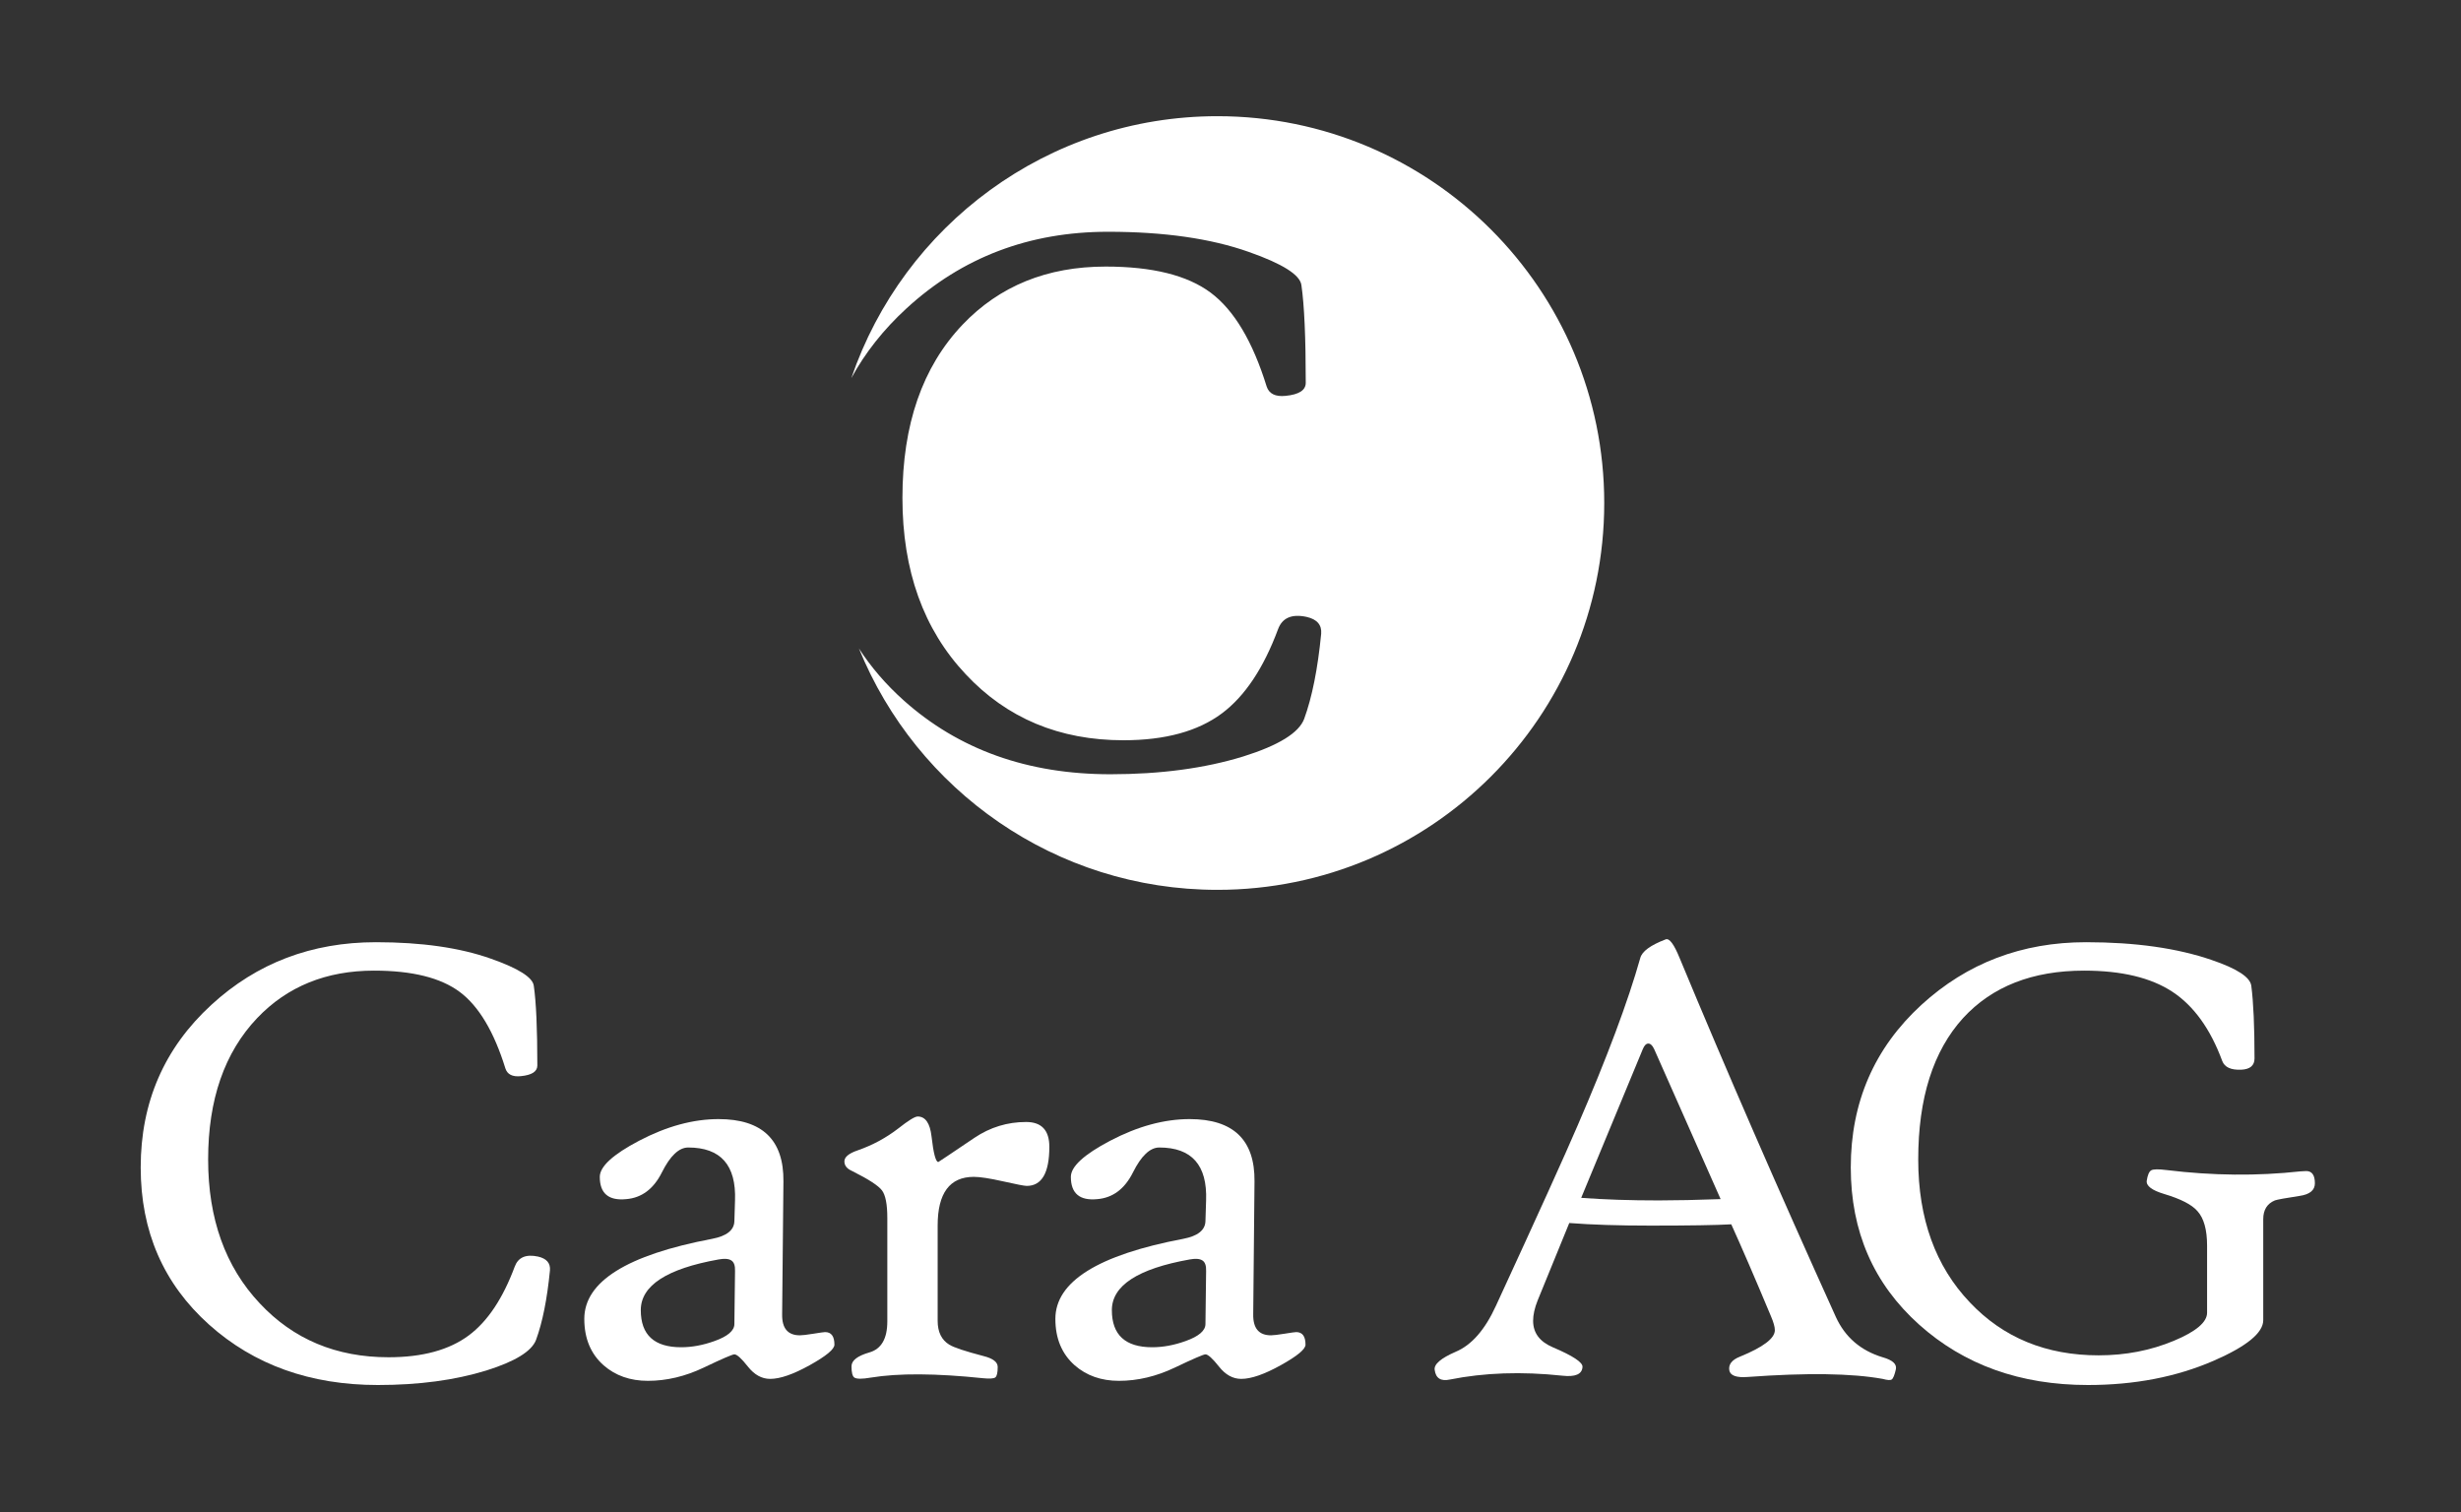
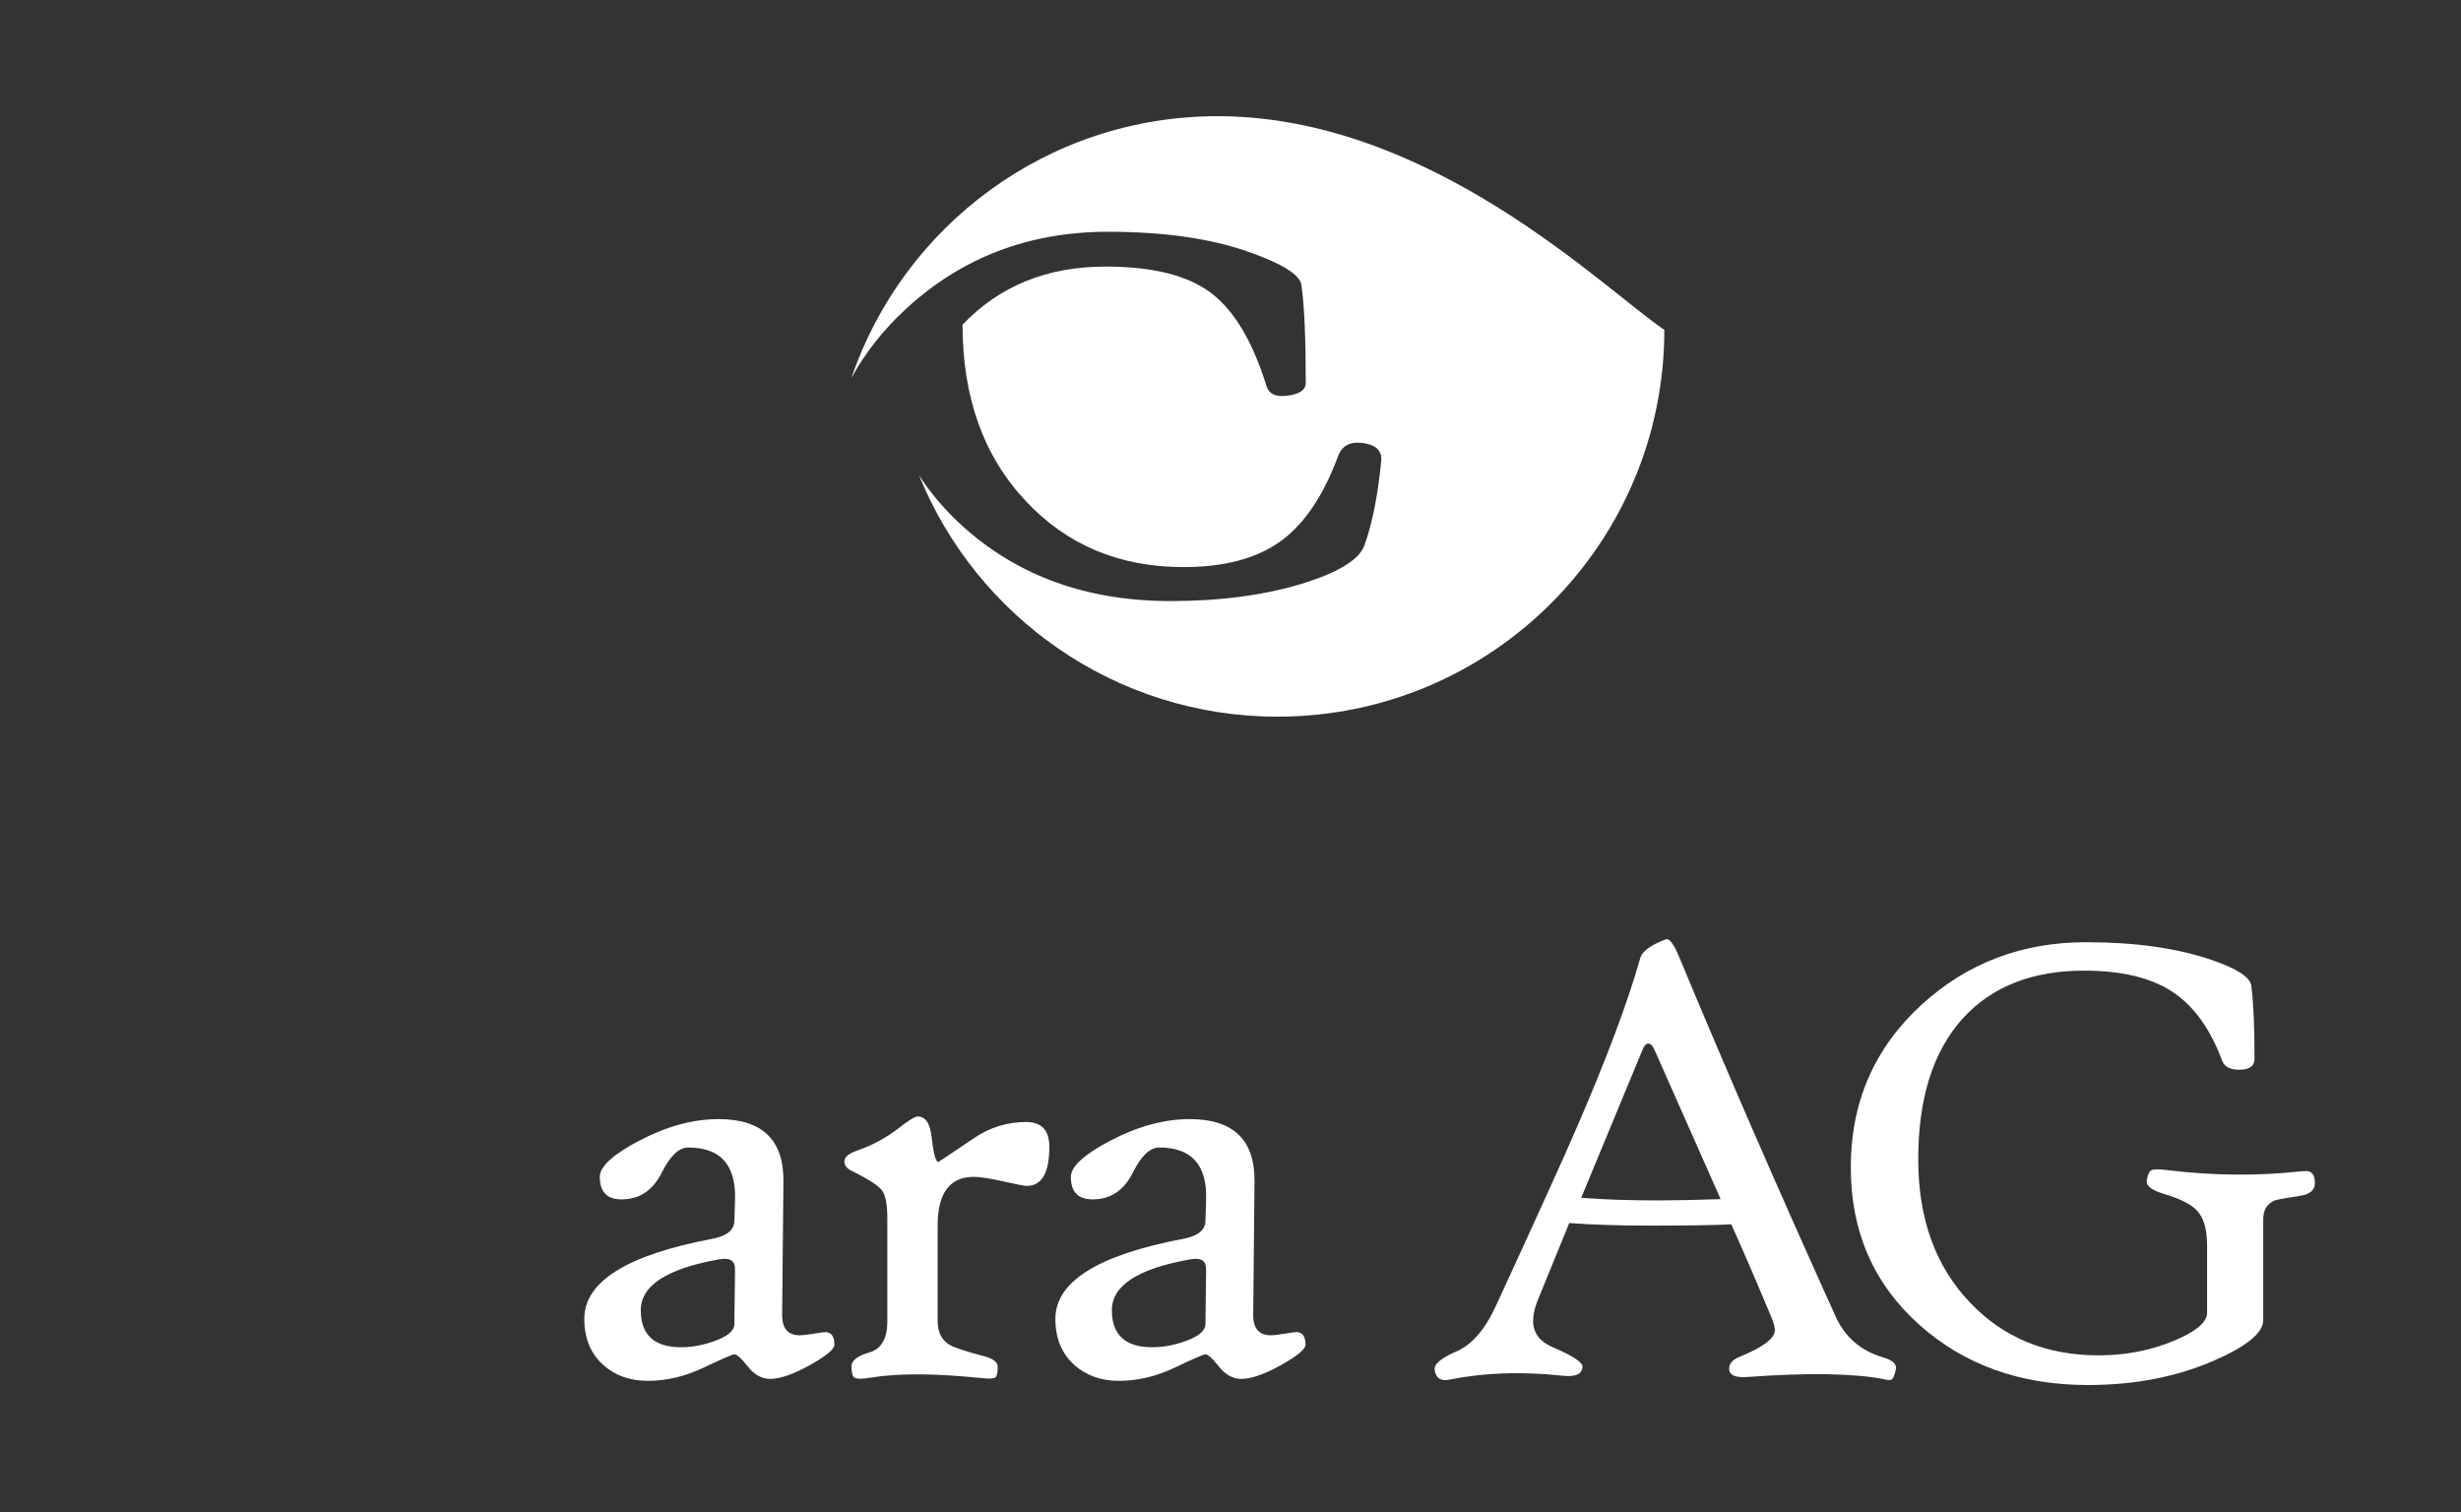
<svg xmlns="http://www.w3.org/2000/svg" version="1.1" id="_x2014_ÎÓÈ_x5F_1" x="0px" y="0px" width="250.487px" height="153.92px" viewBox="0 0 250.487 153.92" enable-background="new 0 0 250.487 153.92" xml:space="preserve">
  <rect x="0" y="0" width="250.487" height="153.92" fill="#333333" stroke="none" />
-   <path fill="#FFFFFF" d="M55.975,129.312c-0.285,2.913-0.756,5.268-1.412,7.062c-0.438,1.161-2.125,2.202-5.06,3.121  c-3.197,0.986-6.877,1.479-11.037,1.479c-6.877,0-12.604-2.047-17.181-6.143c-4.643-4.161-6.964-9.494-6.964-15.998  c0-6.636,2.398-12.154,7.194-16.556c4.62-4.249,10.205-6.374,16.753-6.374c4.643,0,8.541,0.559,11.694,1.676  c2.804,0.985,4.26,1.905,4.369,2.76c0.241,1.664,0.361,4.368,0.361,8.113c0,0.613-0.559,0.975-1.675,1.084  c-0.854,0.088-1.38-0.175-1.577-0.788c-1.161-3.745-2.71-6.34-4.648-7.785c-1.938-1.445-4.845-2.168-8.722-2.168  c-4.861,0-8.825,1.609-11.892,4.828c-3.329,3.505-4.993,8.301-4.993,14.389c0,6.044,1.752,10.928,5.256,14.651  c3.417,3.657,7.786,5.485,13.107,5.485c3.46,0,6.187-0.744,8.18-2.234c1.905-1.423,3.46-3.755,4.664-6.996  c0.351-0.941,1.139-1.281,2.365-1.019C55.635,128.097,56.041,128.569,55.975,129.312z" />
  <path fill="#FFFFFF" d="M84.93,136.868c0,0.46-0.837,1.155-2.513,2.086c-1.675,0.932-3.017,1.396-4.024,1.396  c-0.854,0-1.609-0.416-2.267-1.248c-0.656-0.833-1.116-1.249-1.379-1.249c-0.197,0-1.238,0.449-3.121,1.348  c-1.884,0.897-3.777,1.347-5.683,1.347c-1.796,0-3.297-0.525-4.501-1.577c-1.313-1.16-1.971-2.737-1.971-4.73  c0-3.788,4.336-6.504,13.009-8.146c1.488-0.284,2.245-0.887,2.267-1.807l0.065-2.103c0.131-3.591-1.457-5.387-4.764-5.387  c-0.941,0-1.834,0.843-2.677,2.529c-0.844,1.687-2.054,2.595-3.63,2.726c-1.796,0.176-2.693-0.579-2.693-2.267  c0-1.051,1.335-2.276,4.007-3.679c2.804-1.467,5.497-2.2,8.081-2.2c4.445,0,6.647,2.112,6.604,6.339l-0.132,13.535  c-0.022,1.423,0.58,2.134,1.807,2.134c0.241,0,0.702-0.054,1.38-0.163c0.679-0.11,1.072-0.165,1.183-0.165  C84.613,135.586,84.93,136.014,84.93,136.868z M74.813,129.378c0.021-0.547-0.104-0.909-0.378-1.084  c-0.274-0.176-0.706-0.208-1.298-0.099c-5.277,0.942-7.916,2.661-7.916,5.157c0,2.519,1.368,3.778,4.105,3.778  c1.095,0,2.223-0.208,3.384-0.625c1.357-0.481,2.037-1.062,2.037-1.741L74.813,129.378z" />
  <path fill="#FFFFFF" d="M106.804,116.731c0,2.65-0.768,3.976-2.299,3.976c-0.242,0-1.041-0.154-2.398-0.461  c-1.359-0.306-2.355-0.46-2.99-0.46c-2.453,0-3.68,1.654-3.68,4.961v9.69c0,1.14,0.395,1.949,1.184,2.431  c0.459,0.285,1.609,0.668,3.449,1.15c0.986,0.241,1.479,0.613,1.479,1.117c0,0.591-0.082,0.946-0.246,1.067  c-0.164,0.12-0.577,0.147-1.232,0.082c-4.818-0.504-8.629-0.525-11.432-0.065c-0.877,0.152-1.436,0.152-1.676,0  c-0.197-0.132-0.295-0.516-0.295-1.15c0-0.592,0.607-1.062,1.822-1.412c1.217-0.351,1.824-1.401,1.824-3.154v-10.545  c0-1.38-0.182-2.31-0.543-2.792c-0.361-0.48-1.352-1.127-2.973-1.938l-0.197-0.099c-0.438-0.218-0.656-0.525-0.656-0.919  c0-0.438,0.447-0.811,1.346-1.117c1.512-0.525,2.891-1.27,4.141-2.233c1.027-0.811,1.686-1.216,1.971-1.216  c0.787,0,1.258,0.68,1.412,2.036c0.197,1.731,0.428,2.596,0.689,2.596c0.021,0,1.248-0.821,3.68-2.464  c1.598-1.072,3.35-1.609,5.256-1.609C106.015,114.202,106.804,115.044,106.804,116.731z" />
  <path fill="#FFFFFF" d="M132.878,136.868c0,0.46-0.838,1.155-2.513,2.086c-1.676,0.932-3.018,1.396-4.024,1.396  c-0.854,0-1.609-0.416-2.267-1.248c-0.657-0.833-1.117-1.249-1.38-1.249c-0.197,0-1.237,0.449-3.12,1.348  c-1.884,0.897-3.778,1.347-5.684,1.347c-1.796,0-3.296-0.525-4.5-1.577c-1.314-1.16-1.971-2.737-1.971-4.73  c0-3.788,4.336-6.504,13.008-8.146c1.489-0.284,2.245-0.887,2.267-1.807l0.066-2.103c0.131-3.591-1.457-5.387-4.764-5.387  c-0.941,0-1.834,0.843-2.677,2.529c-0.844,1.687-2.054,2.595-3.63,2.726c-1.796,0.176-2.694-0.579-2.694-2.267  c0-1.051,1.336-2.276,4.008-3.679c2.803-1.467,5.497-2.2,8.081-2.2c4.445,0,6.646,2.112,6.603,6.339l-0.131,13.535  c-0.022,1.423,0.58,2.134,1.807,2.134c0.24,0,0.7-0.054,1.38-0.163c0.678-0.11,1.072-0.165,1.183-0.165  C132.561,135.586,132.878,136.014,132.878,136.868z M122.761,129.378c0.021-0.547-0.104-0.909-0.378-1.084  c-0.274-0.176-0.706-0.208-1.298-0.099c-5.278,0.942-7.917,2.661-7.917,5.157c0,2.519,1.369,3.778,4.106,3.778  c1.095,0,2.223-0.208,3.384-0.625c1.357-0.481,2.036-1.062,2.036-1.741L122.761,129.378z" />
  <path fill="#FFFFFF" d="M192.968,139.365c-0.132,0.591-0.274,0.941-0.428,1.051c-0.131,0.087-0.438,0.066-0.919-0.065  c-3.133-0.569-7.709-0.635-13.731-0.197c-1.139,0.087-1.764-0.131-1.873-0.657c-0.109-0.613,0.252-1.084,1.085-1.412  c2.364-0.964,3.547-1.861,3.547-2.693c0-0.329-0.131-0.8-0.394-1.413c-1.621-3.876-2.968-6.997-4.041-9.362  c-1.555,0.088-4.292,0.132-8.212,0.132c-3.241,0-6.001-0.087-8.278-0.264c-0.767,1.884-1.84,4.512-3.22,7.885  c-0.307,0.767-0.459,1.456-0.459,2.069c0,1.227,0.667,2.124,2.003,2.694c2.059,0.875,3.066,1.543,3.022,2.004  c-0.044,0.744-0.733,1.039-2.069,0.887c-4.117-0.438-7.928-0.307-11.431,0.394c-0.92,0.197-1.435-0.131-1.544-0.985  c-0.088-0.569,0.624-1.183,2.135-1.84c1.621-0.679,2.989-2.244,4.106-4.697c4.271-9.264,7.03-15.352,8.278-18.265  c3.022-6.985,5.157-12.69,6.405-17.114c0.176-0.679,1.04-1.313,2.596-1.905c0.372-0.132,0.843,0.504,1.412,1.905  c4.73,11.388,10.03,23.564,15.899,36.529c0.941,2.059,2.529,3.427,4.764,4.105C192.628,138.434,193.077,138.839,192.968,139.365z   M175.13,122.052c-1.445-3.284-3.701-8.376-6.767-15.274c-0.176-0.372-0.373-0.559-0.592-0.559s-0.405,0.187-0.559,0.559  l-6.273,15.144c2.343,0.176,4.971,0.263,7.884,0.263C170.618,122.184,172.721,122.14,175.13,122.052z" />
  <path fill="#FFFFFF" d="M235.615,120.443c0,0.701-0.515,1.129-1.544,1.281c-1.445,0.22-2.288,0.373-2.529,0.46  c-0.788,0.329-1.183,0.964-1.183,1.905v10.282c0,1.292-1.687,2.672-5.059,4.139c-3.789,1.643-8.048,2.464-12.778,2.464  c-6.877,0-12.604-2.047-17.181-6.143c-4.644-4.161-6.964-9.494-6.964-15.998c0-6.636,2.397-12.154,7.193-16.556  c4.643-4.249,10.228-6.374,16.754-6.374c5.015,0,9.274,0.603,12.778,1.807c2.584,0.877,3.931,1.753,4.041,2.629  c0.218,1.664,0.328,4.128,0.328,7.392c0,0.722-0.449,1.105-1.347,1.149c-1.052,0.044-1.697-0.252-1.938-0.887  c-1.204-3.264-2.896-5.612-5.075-7.047c-2.18-1.434-5.174-2.151-8.984-2.151c-5.256,0-9.362,1.609-12.318,4.828  c-3.045,3.351-4.566,8.147-4.566,14.389c0,6.023,1.752,10.873,5.256,14.553c3.395,3.592,7.764,5.388,13.107,5.388  c2.737,0,5.288-0.494,7.653-1.479c2.256-0.941,3.384-1.894,3.384-2.857v-6.833c0-1.62-0.328-2.792-0.985-3.515  c-0.569-0.657-1.697-1.236-3.384-1.74c-1.248-0.373-1.839-0.821-1.773-1.348c0.087-0.569,0.235-0.92,0.443-1.052  c0.208-0.131,0.739-0.142,1.593-0.032c4.665,0.569,9.198,0.613,13.601,0.131c0.24-0.021,0.438-0.032,0.591-0.032  C235.32,119.195,235.615,119.611,235.615,120.443z" />
-   <path fill="#FFFFFF" d="M123.913,11.827c-17.293,0-31.972,11.153-37.262,26.655c1.407-2.576,3.271-4.939,5.606-7.083  c5.66-5.205,12.502-7.808,20.524-7.808c5.688,0,10.464,0.684,14.327,2.052c3.435,1.208,5.219,2.334,5.353,3.381  c0.295,2.039,0.442,5.353,0.442,9.941c0,0.751-0.684,1.194-2.052,1.328c-1.047,0.107-1.69-0.215-1.932-0.966  c-1.422-4.587-3.32-7.767-5.695-9.538c-2.374-1.771-5.936-2.656-10.686-2.656c-5.956,0-10.812,1.972-14.569,5.916  c-4.079,4.293-6.117,10.169-6.117,17.627c0,7.405,2.146,13.389,6.439,17.95c4.187,4.481,9.539,6.721,16.059,6.721  c4.239,0,7.579-0.912,10.021-2.737c2.334-1.743,4.239-4.601,5.714-8.572c0.43-1.153,1.395-1.57,2.898-1.248  c1.073,0.242,1.569,0.819,1.489,1.731c-0.349,3.568-0.926,6.453-1.73,8.652c-0.537,1.422-2.604,2.697-6.199,3.824  c-3.917,1.207-8.425,1.811-13.522,1.811c-8.425,0-15.441-2.508-21.049-7.526c-1.801-1.614-3.315-3.374-4.546-5.276  c5.853,14.405,19.978,24.567,36.484,24.567c21.745,0,39.374-17.628,39.374-39.373C163.286,29.455,145.658,11.827,123.913,11.827z" />
+   <path fill="#FFFFFF" d="M123.913,11.827c-17.293,0-31.972,11.153-37.262,26.655c1.407-2.576,3.271-4.939,5.606-7.083  c5.66-5.205,12.502-7.808,20.524-7.808c5.688,0,10.464,0.684,14.327,2.052c3.435,1.208,5.219,2.334,5.353,3.381  c0.295,2.039,0.442,5.353,0.442,9.941c0,0.751-0.684,1.194-2.052,1.328c-1.047,0.107-1.69-0.215-1.932-0.966  c-1.422-4.587-3.32-7.767-5.695-9.538c-2.374-1.771-5.936-2.656-10.686-2.656c-5.956,0-10.812,1.972-14.569,5.916  c0,7.405,2.146,13.389,6.439,17.95c4.187,4.481,9.539,6.721,16.059,6.721  c4.239,0,7.579-0.912,10.021-2.737c2.334-1.743,4.239-4.601,5.714-8.572c0.43-1.153,1.395-1.57,2.898-1.248  c1.073,0.242,1.569,0.819,1.489,1.731c-0.349,3.568-0.926,6.453-1.73,8.652c-0.537,1.422-2.604,2.697-6.199,3.824  c-3.917,1.207-8.425,1.811-13.522,1.811c-8.425,0-15.441-2.508-21.049-7.526c-1.801-1.614-3.315-3.374-4.546-5.276  c5.853,14.405,19.978,24.567,36.484,24.567c21.745,0,39.374-17.628,39.374-39.373C163.286,29.455,145.658,11.827,123.913,11.827z" />
</svg>